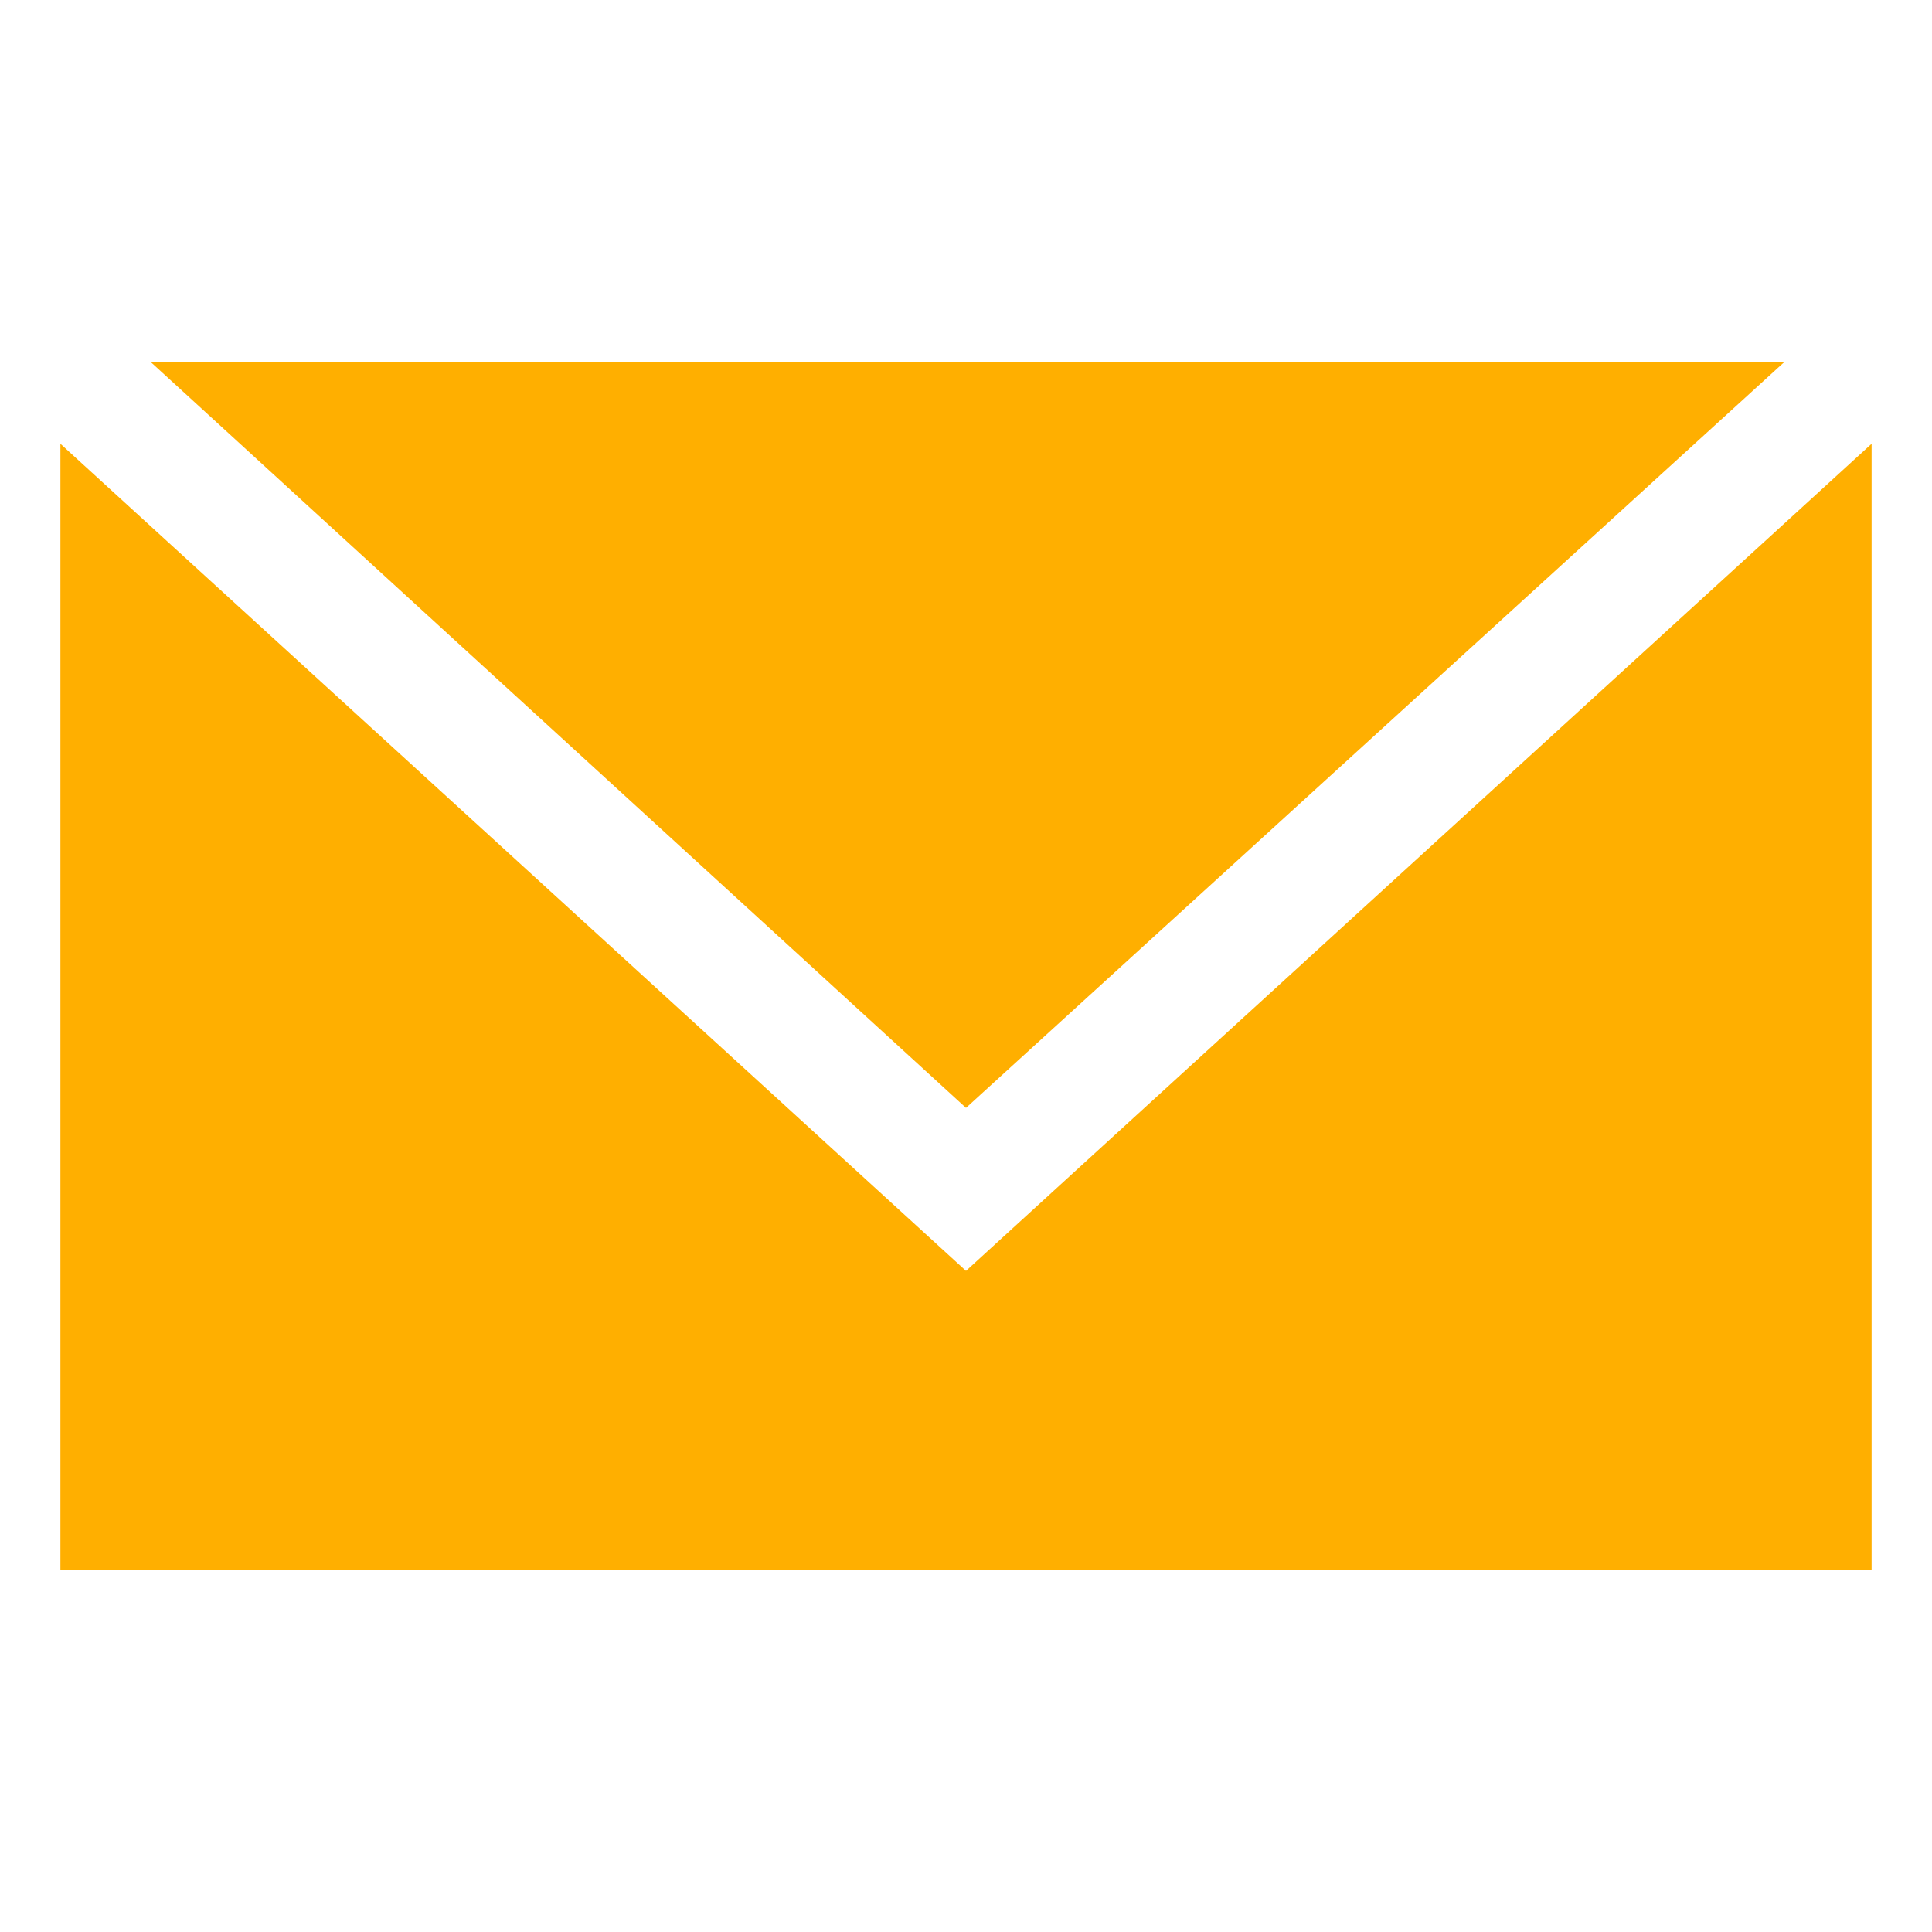
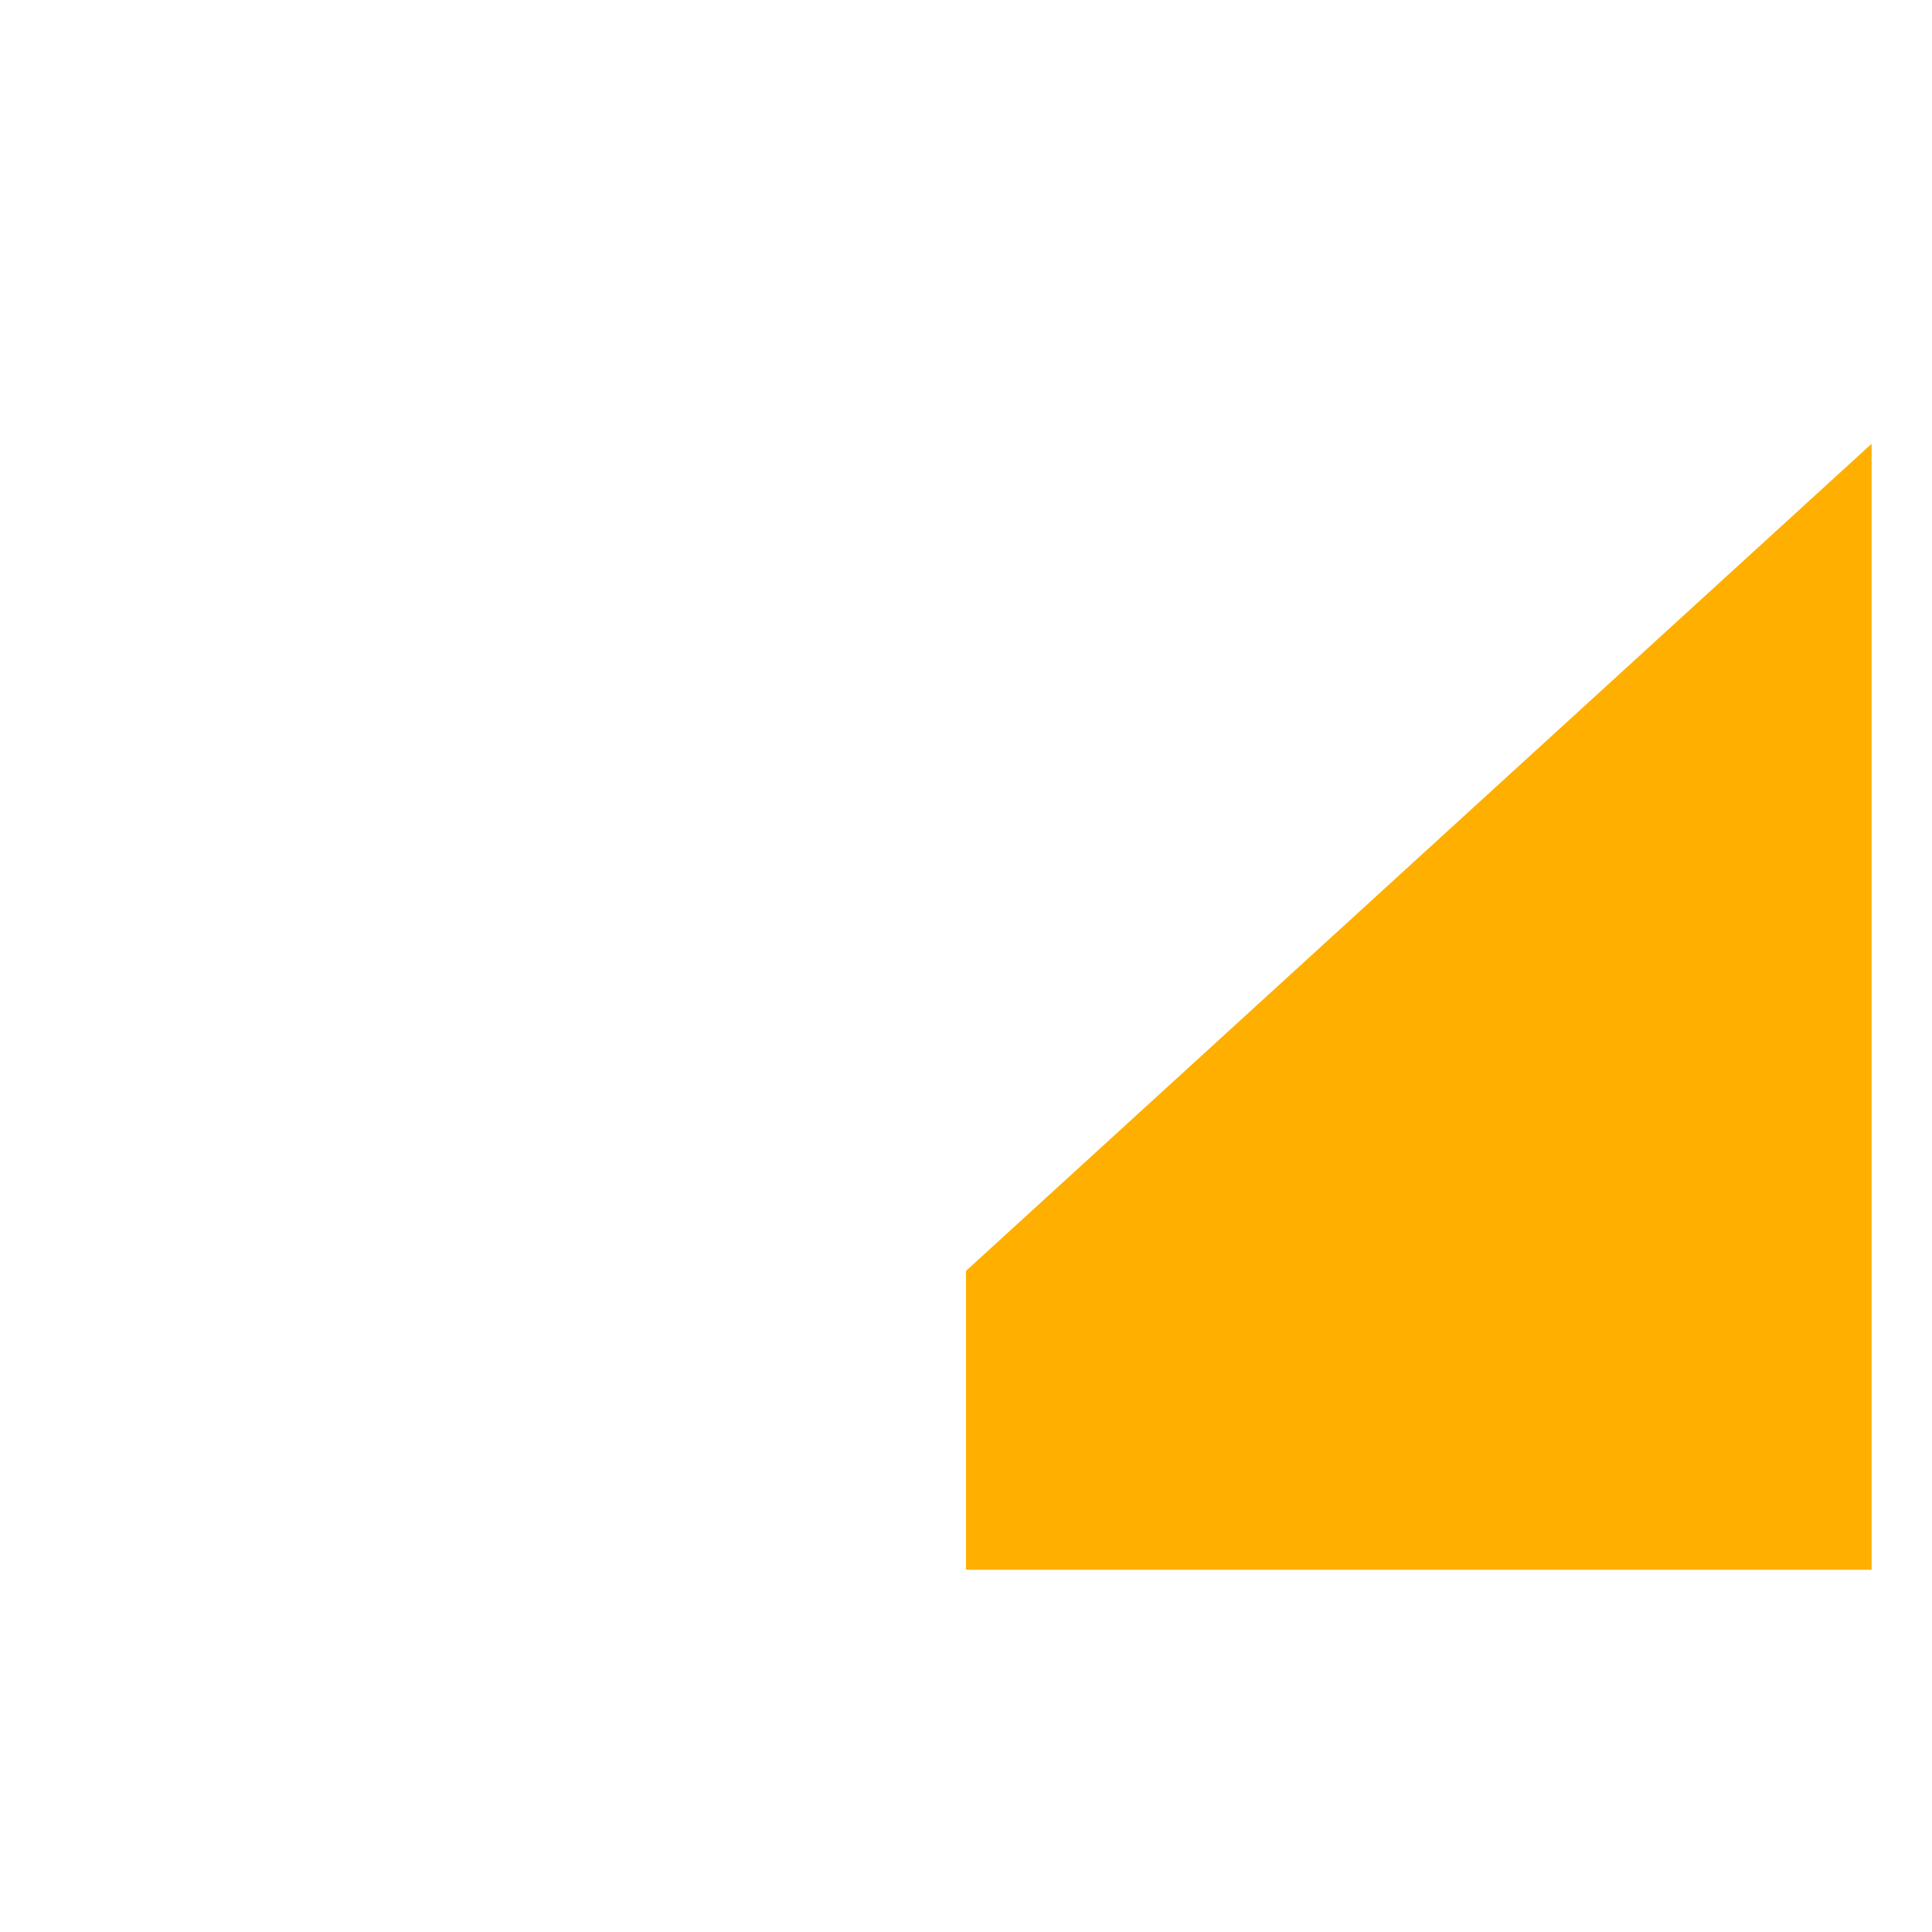
<svg xmlns="http://www.w3.org/2000/svg" width="30" height="30" viewBox="0 0 30 30" fill="none">
-   <path d="M27.703 5.625H2.344L15 17.203L27.703 5.625Z" fill="#FFAF00" />
-   <path d="M15 19.734L0.938 6.891V24.375H29.062V6.891L15 19.734Z" fill="#FFAF00" />
+   <path d="M15 19.734V24.375H29.062V6.891L15 19.734Z" fill="#FFAF00" />
</svg>